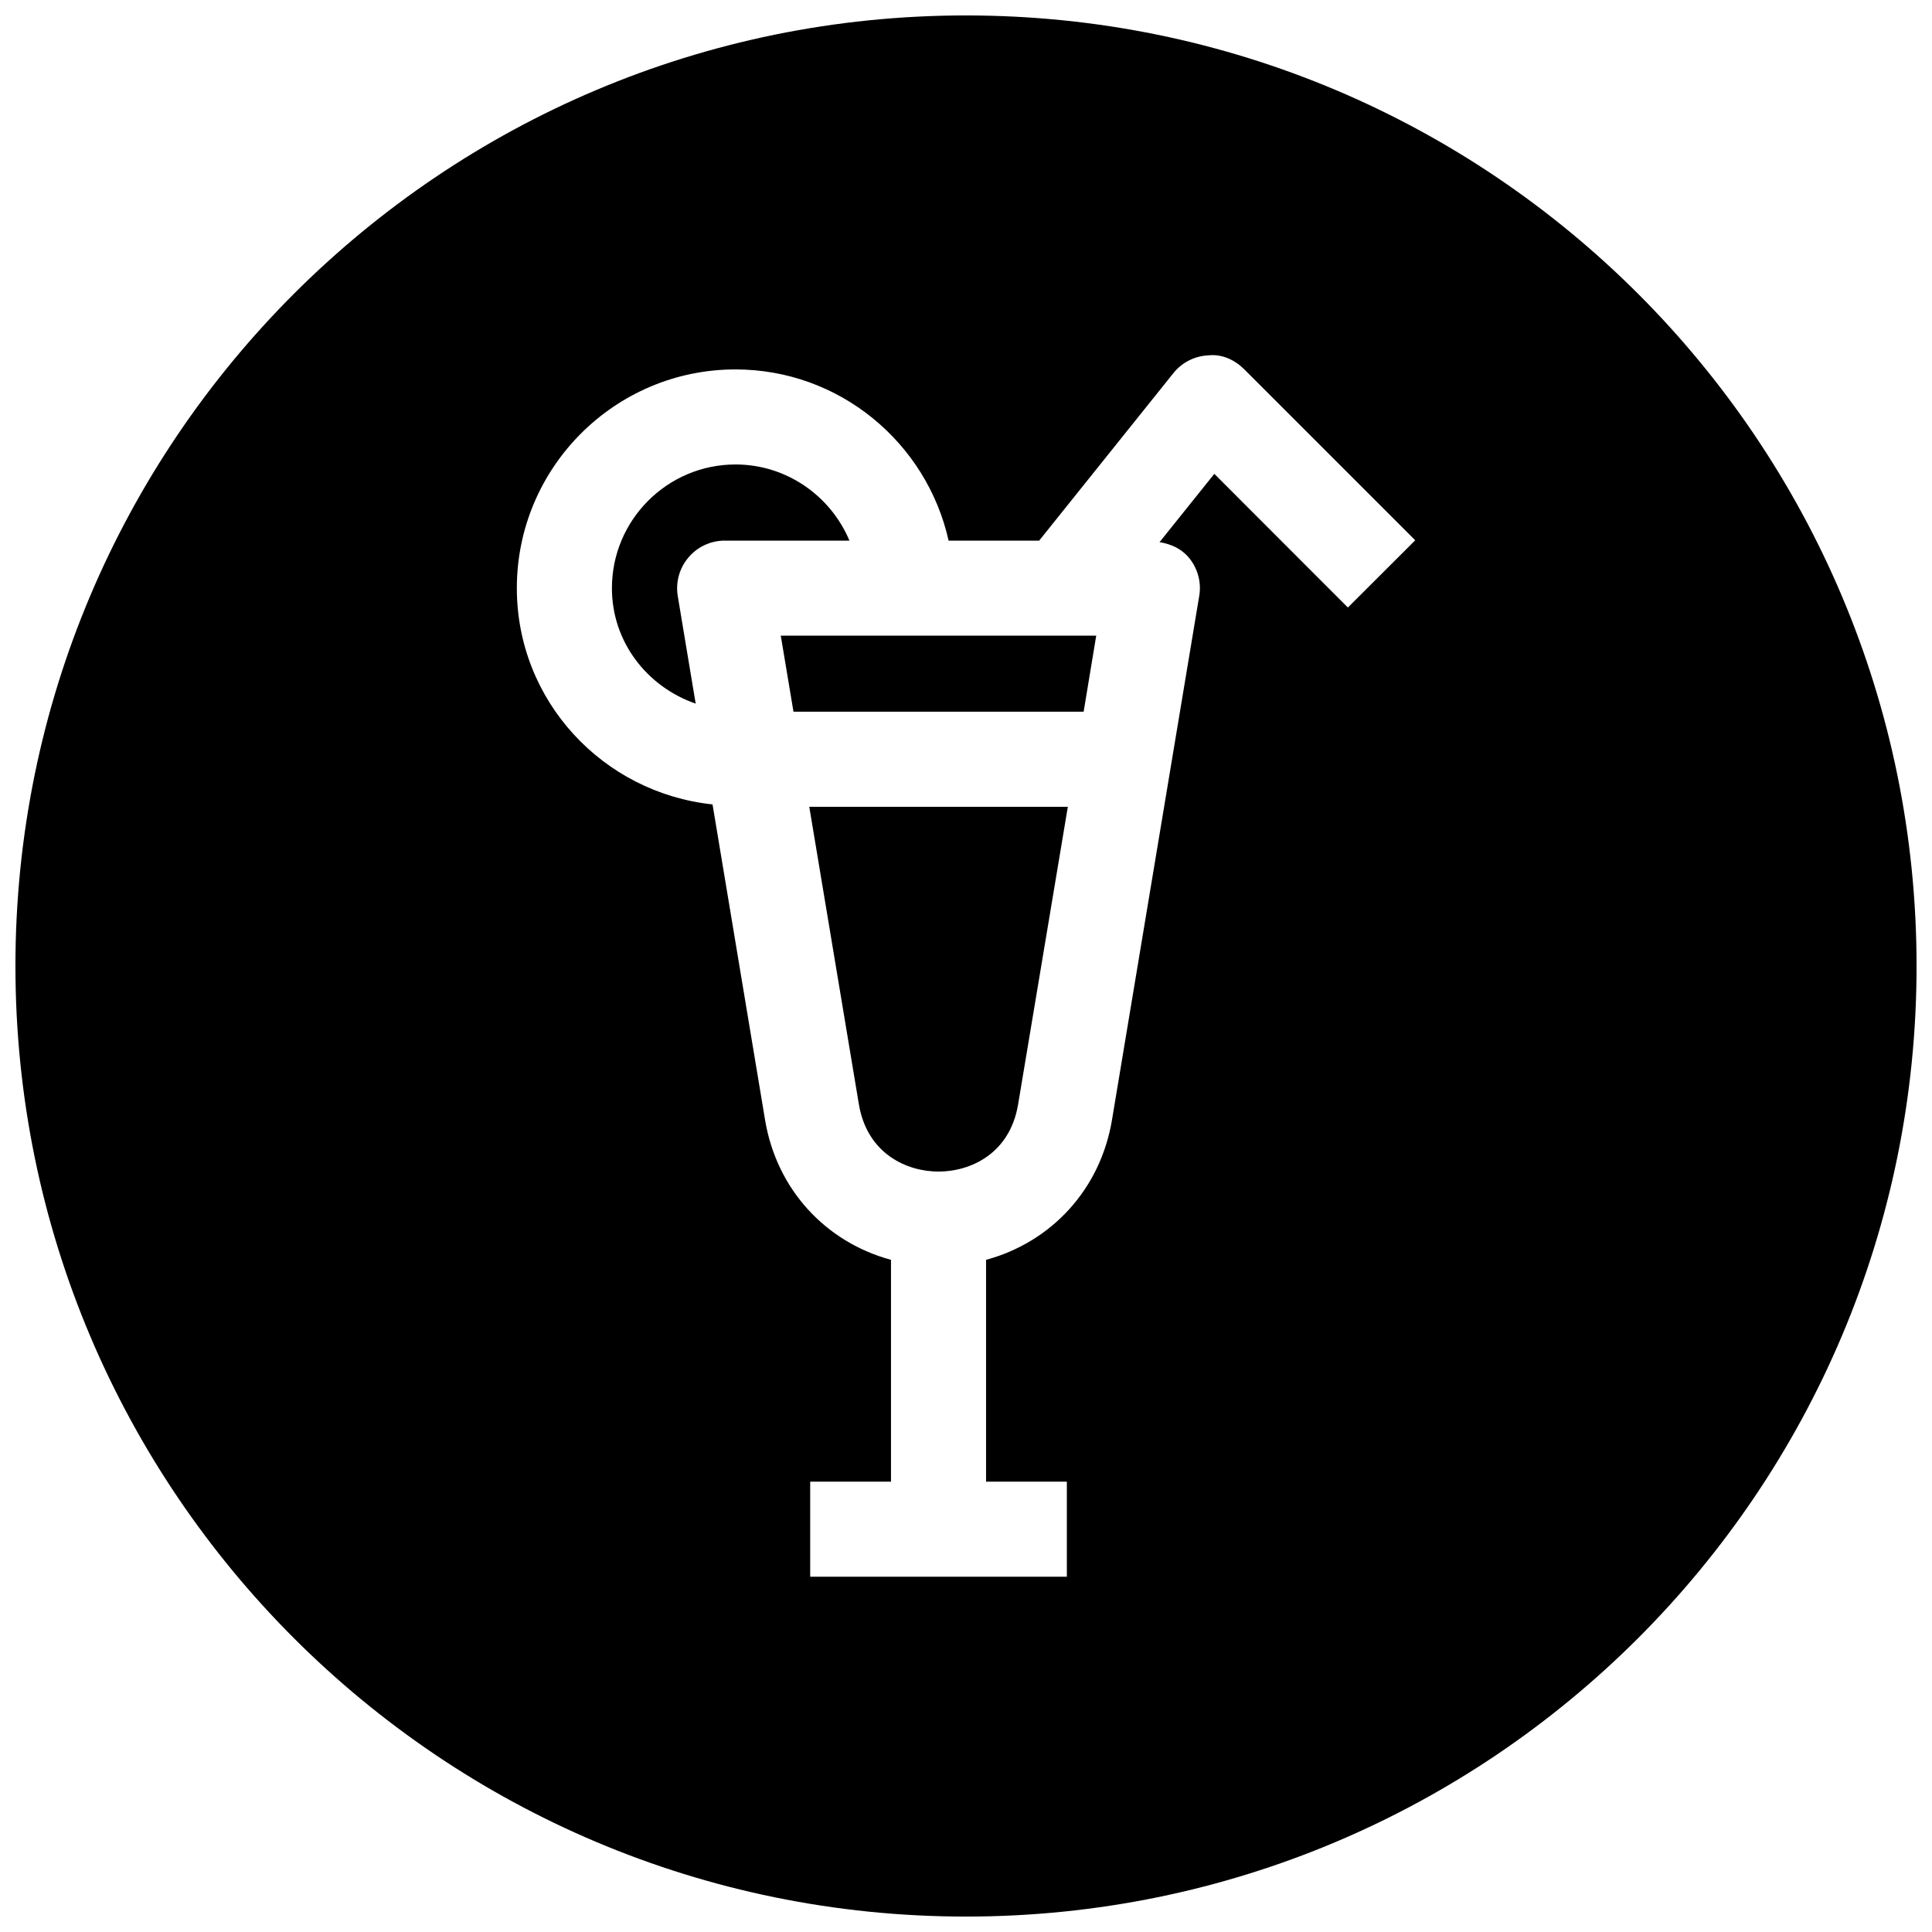
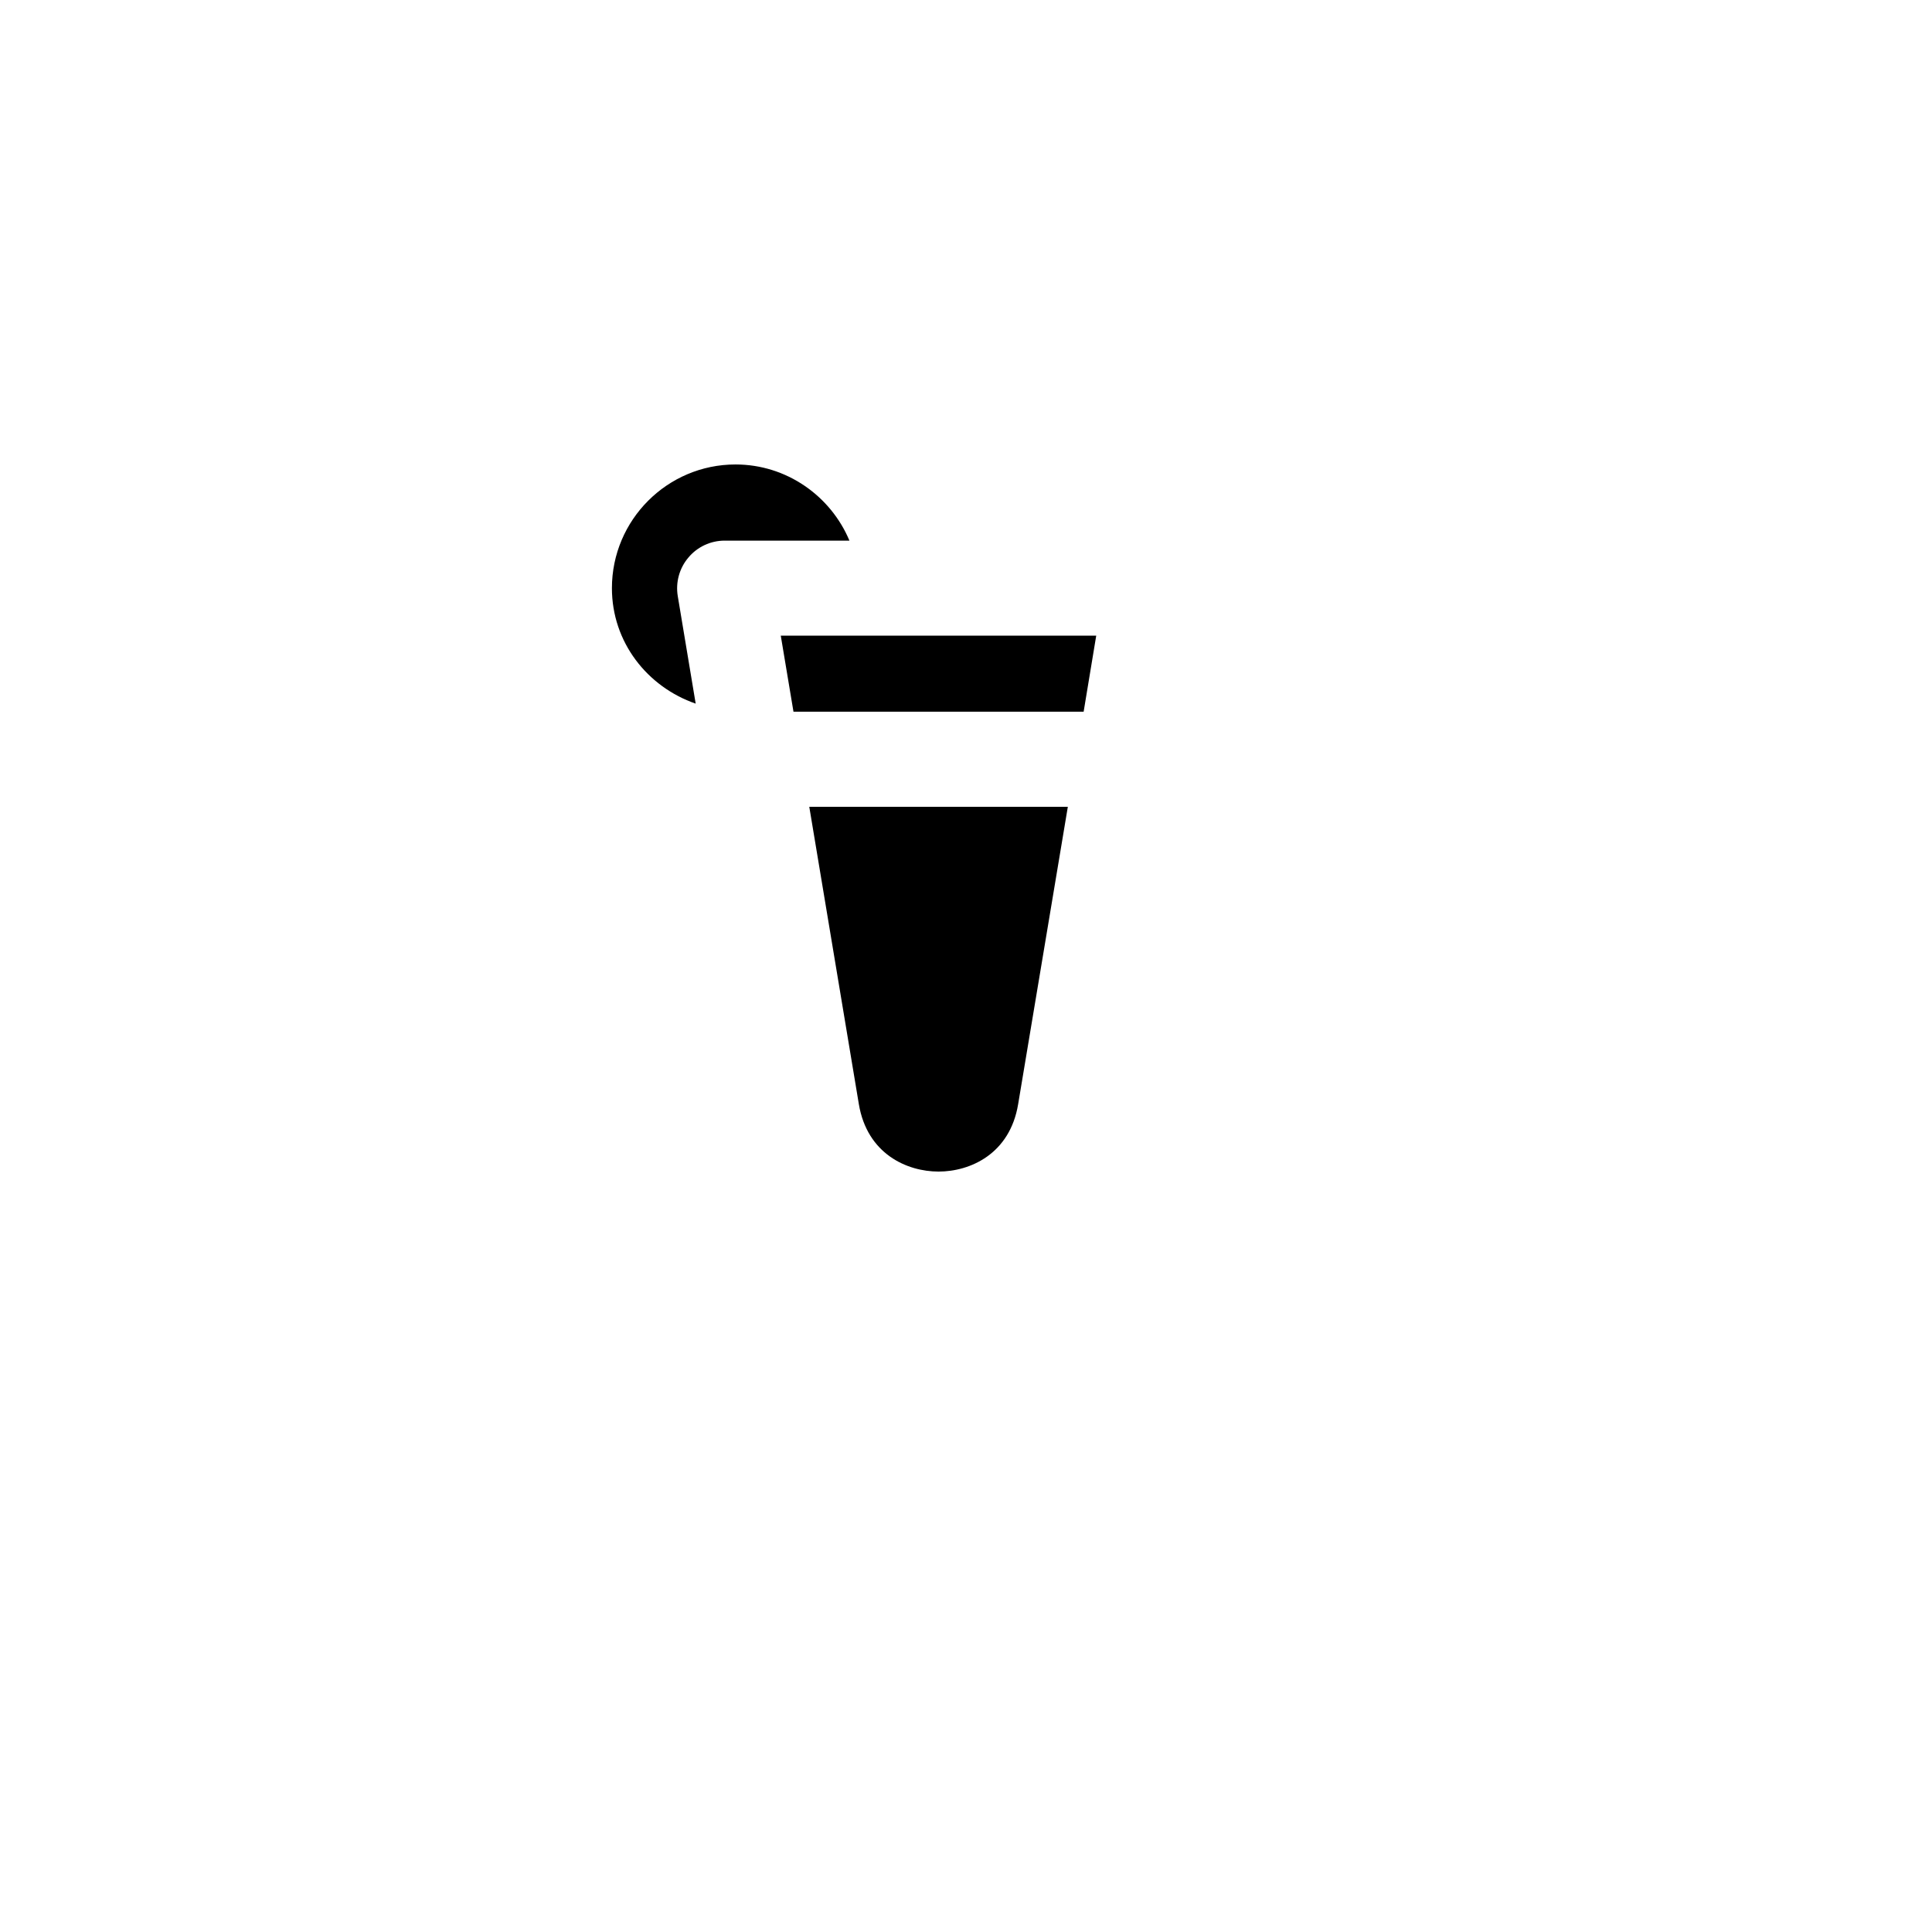
<svg xmlns="http://www.w3.org/2000/svg" width="800px" height="800px" version="1.1" viewBox="144 144 512 512">
  <defs>
    <clipPath id="a">
-       <path d="m148.09 148.09h503.81v503.81h-503.81z" />
-     </clipPath>
+       </clipPath>
  </defs>
  <path d="m371.6 436.59c2.203 13.227 12.754 17.887 21.129 17.887s18.922-4.66 21.094-17.887l13.164-78.781h-68.52z" />
  <path d="m354.28 332.61h76.895l3.336-20.152h-83.598z" />
  <path d="m338.91 267.09c-18.043 0-32.746 14.703-32.746 32.777 0 14.328 9.383 26.168 22.199 30.605l-4.754-28.523c-0.598-3.652 0.441-7.402 2.832-10.203 2.363-2.832 5.891-4.473 9.605-4.473h33.062c-4.945-11.805-16.625-20.184-30.199-20.184z" />
  <g clip-path="url(#a)">
-     <path d="m400 148.09c-139.12 0-251.91 112.79-251.91 251.91 0 139.11 112.79 251.91 251.91 251.91 139.11 0 251.91-112.79 251.91-251.91-0.004-139.12-112.79-251.91-251.91-251.91zm101.2 156.91-35.395-35.426-14.516 18.105c2.961 0.473 5.731 1.699 7.715 4.031 2.391 2.832 3.43 6.582 2.801 10.234l-23.109 138.8c-3.086 18.578-16.184 32.465-33.379 37.125v58.789h21.41v25.191h-68.016v-25.191h21.41v-58.789c-17.191-4.66-30.293-18.516-33.379-37.125l-13.91-83.566c-29.066-3.086-51.863-27.426-51.863-57.309 0-31.961 25.977-57.969 57.938-57.969 27.613 0 50.695 19.461 56.488 45.375h23.992l35.582-44.398c2.234-2.801 5.574-4.504 9.133-4.691 3.652-0.441 7.055 1.133 9.605 3.652l45.344 45.344z" />
-   </g>
+     </g>
</svg>